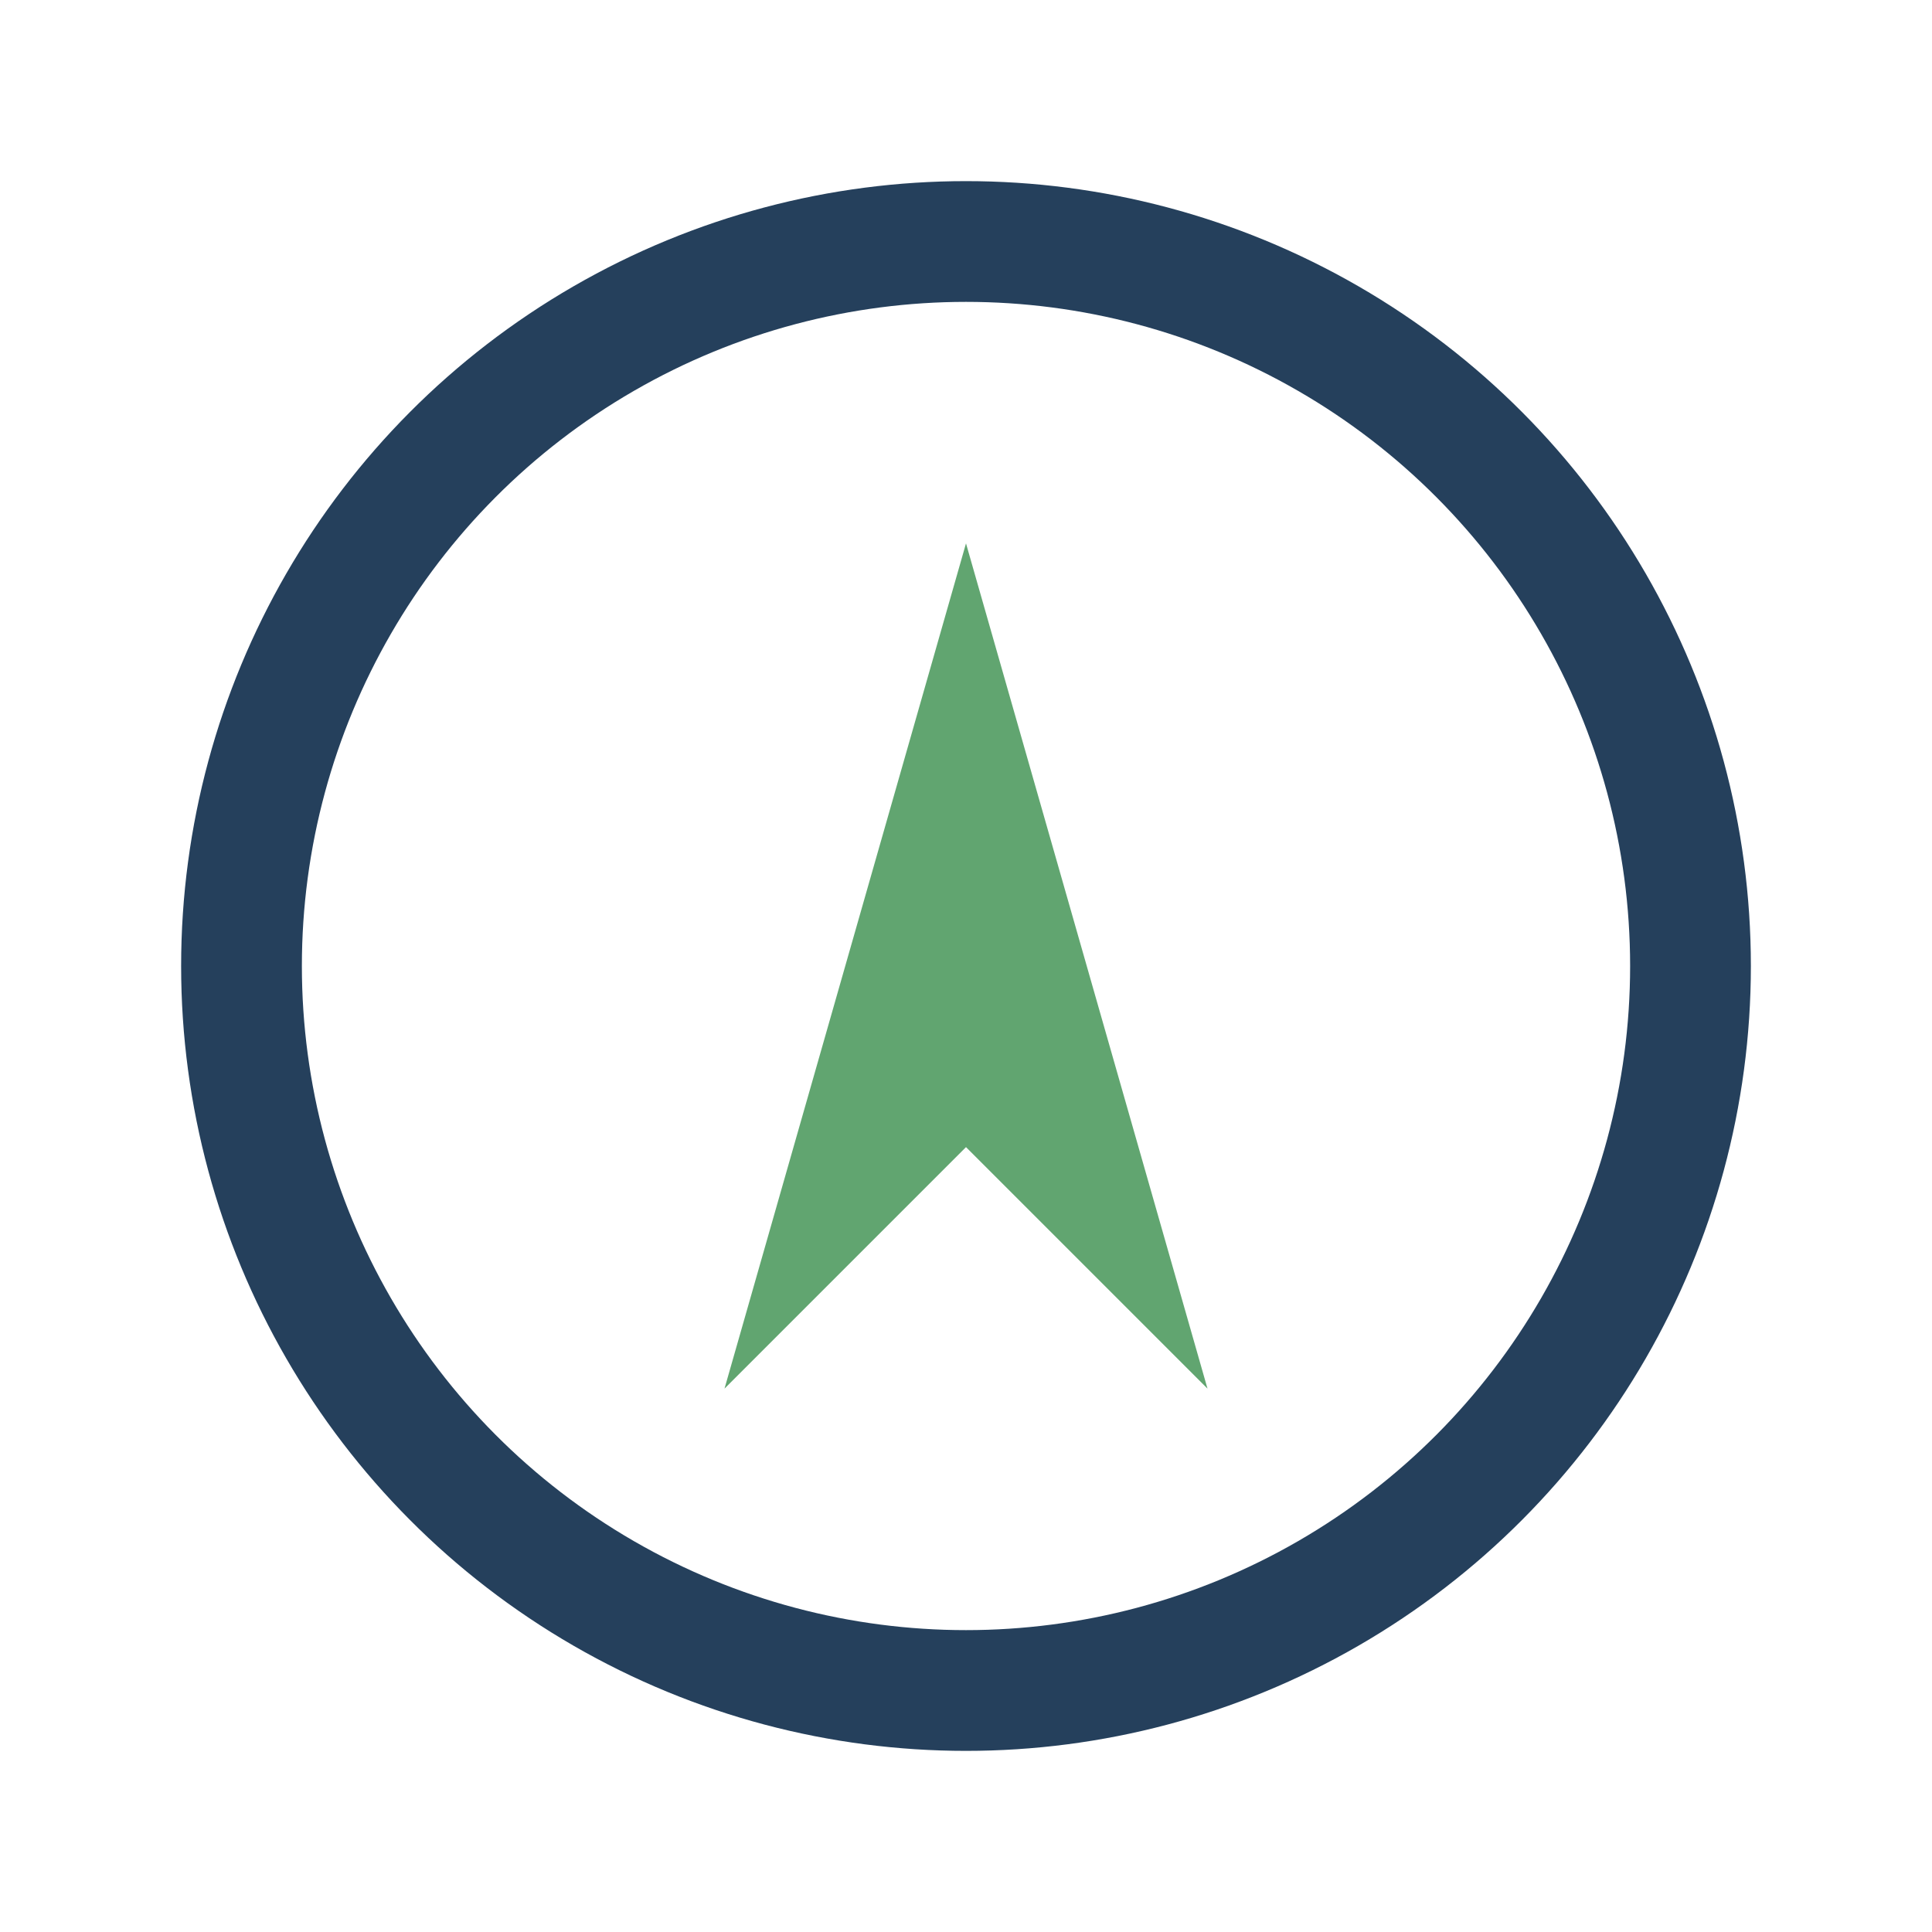
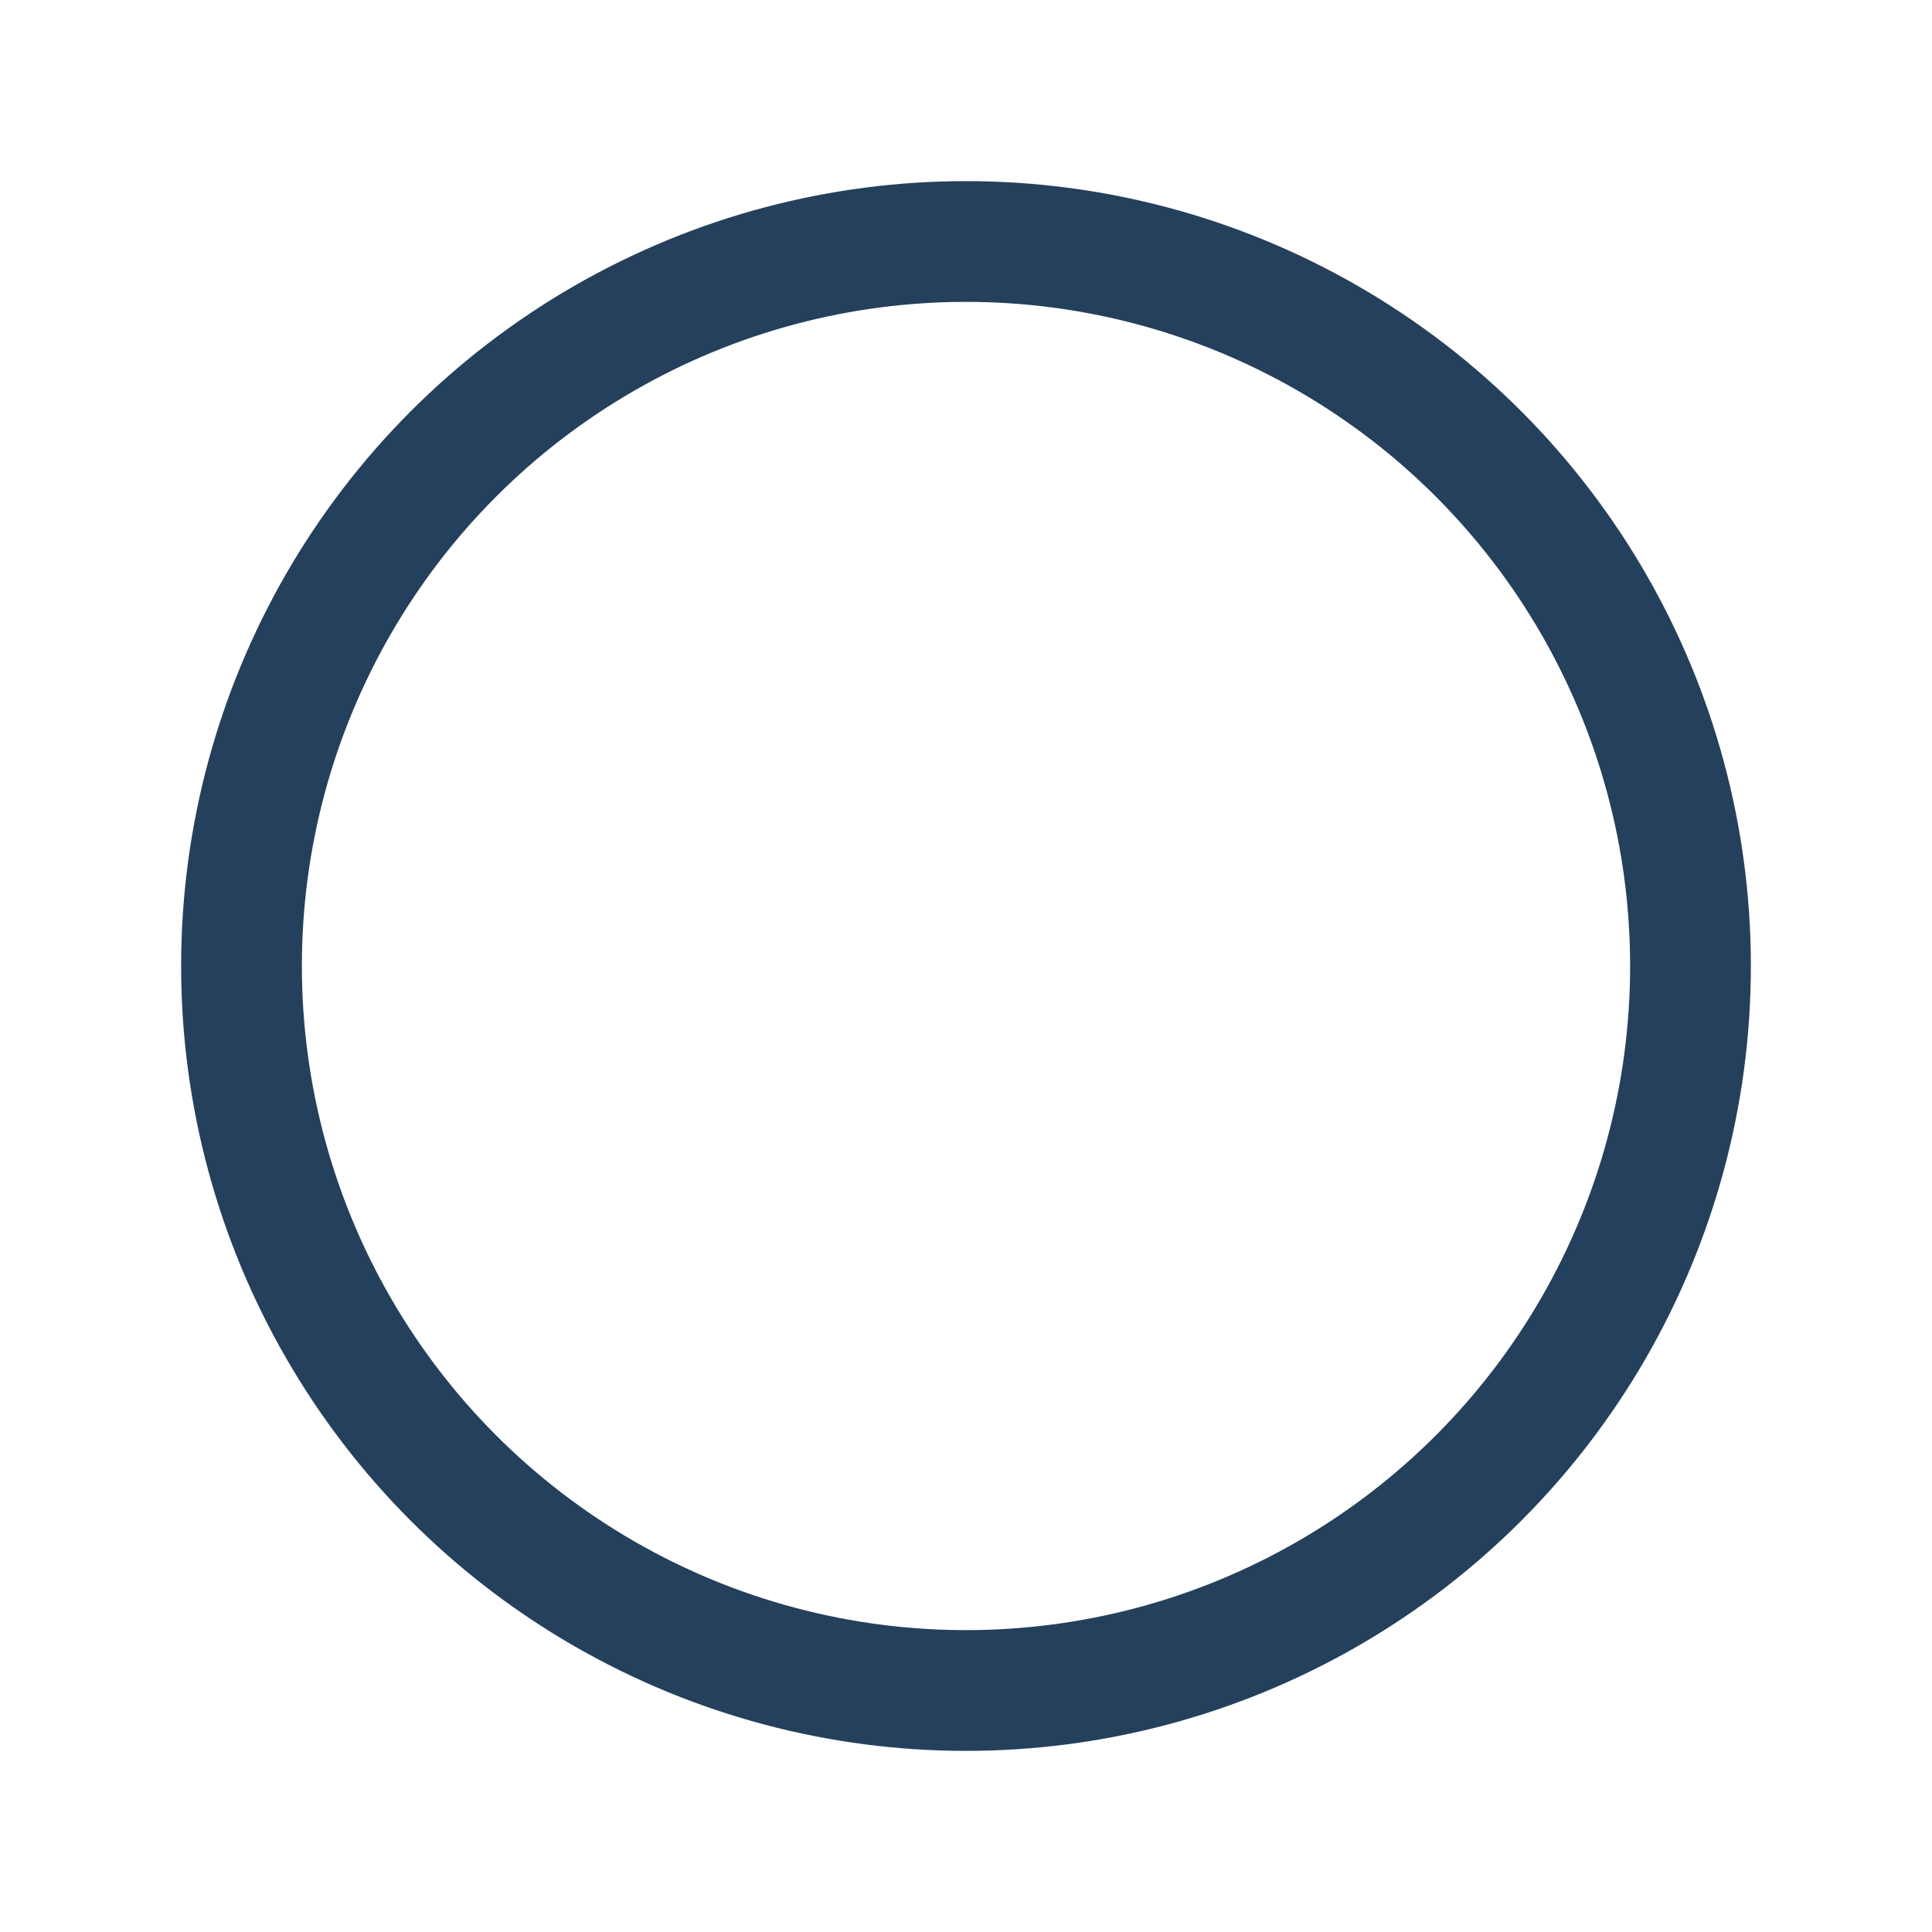
<svg xmlns="http://www.w3.org/2000/svg" width="32" height="32" viewBox="0 0 32 32">
  <circle cx="16" cy="16" r="12" fill="none" stroke="#25405C" stroke-width="2" />
-   <polygon points="16,9 20,23 16,19 12,23" fill="#61A570" />
</svg>